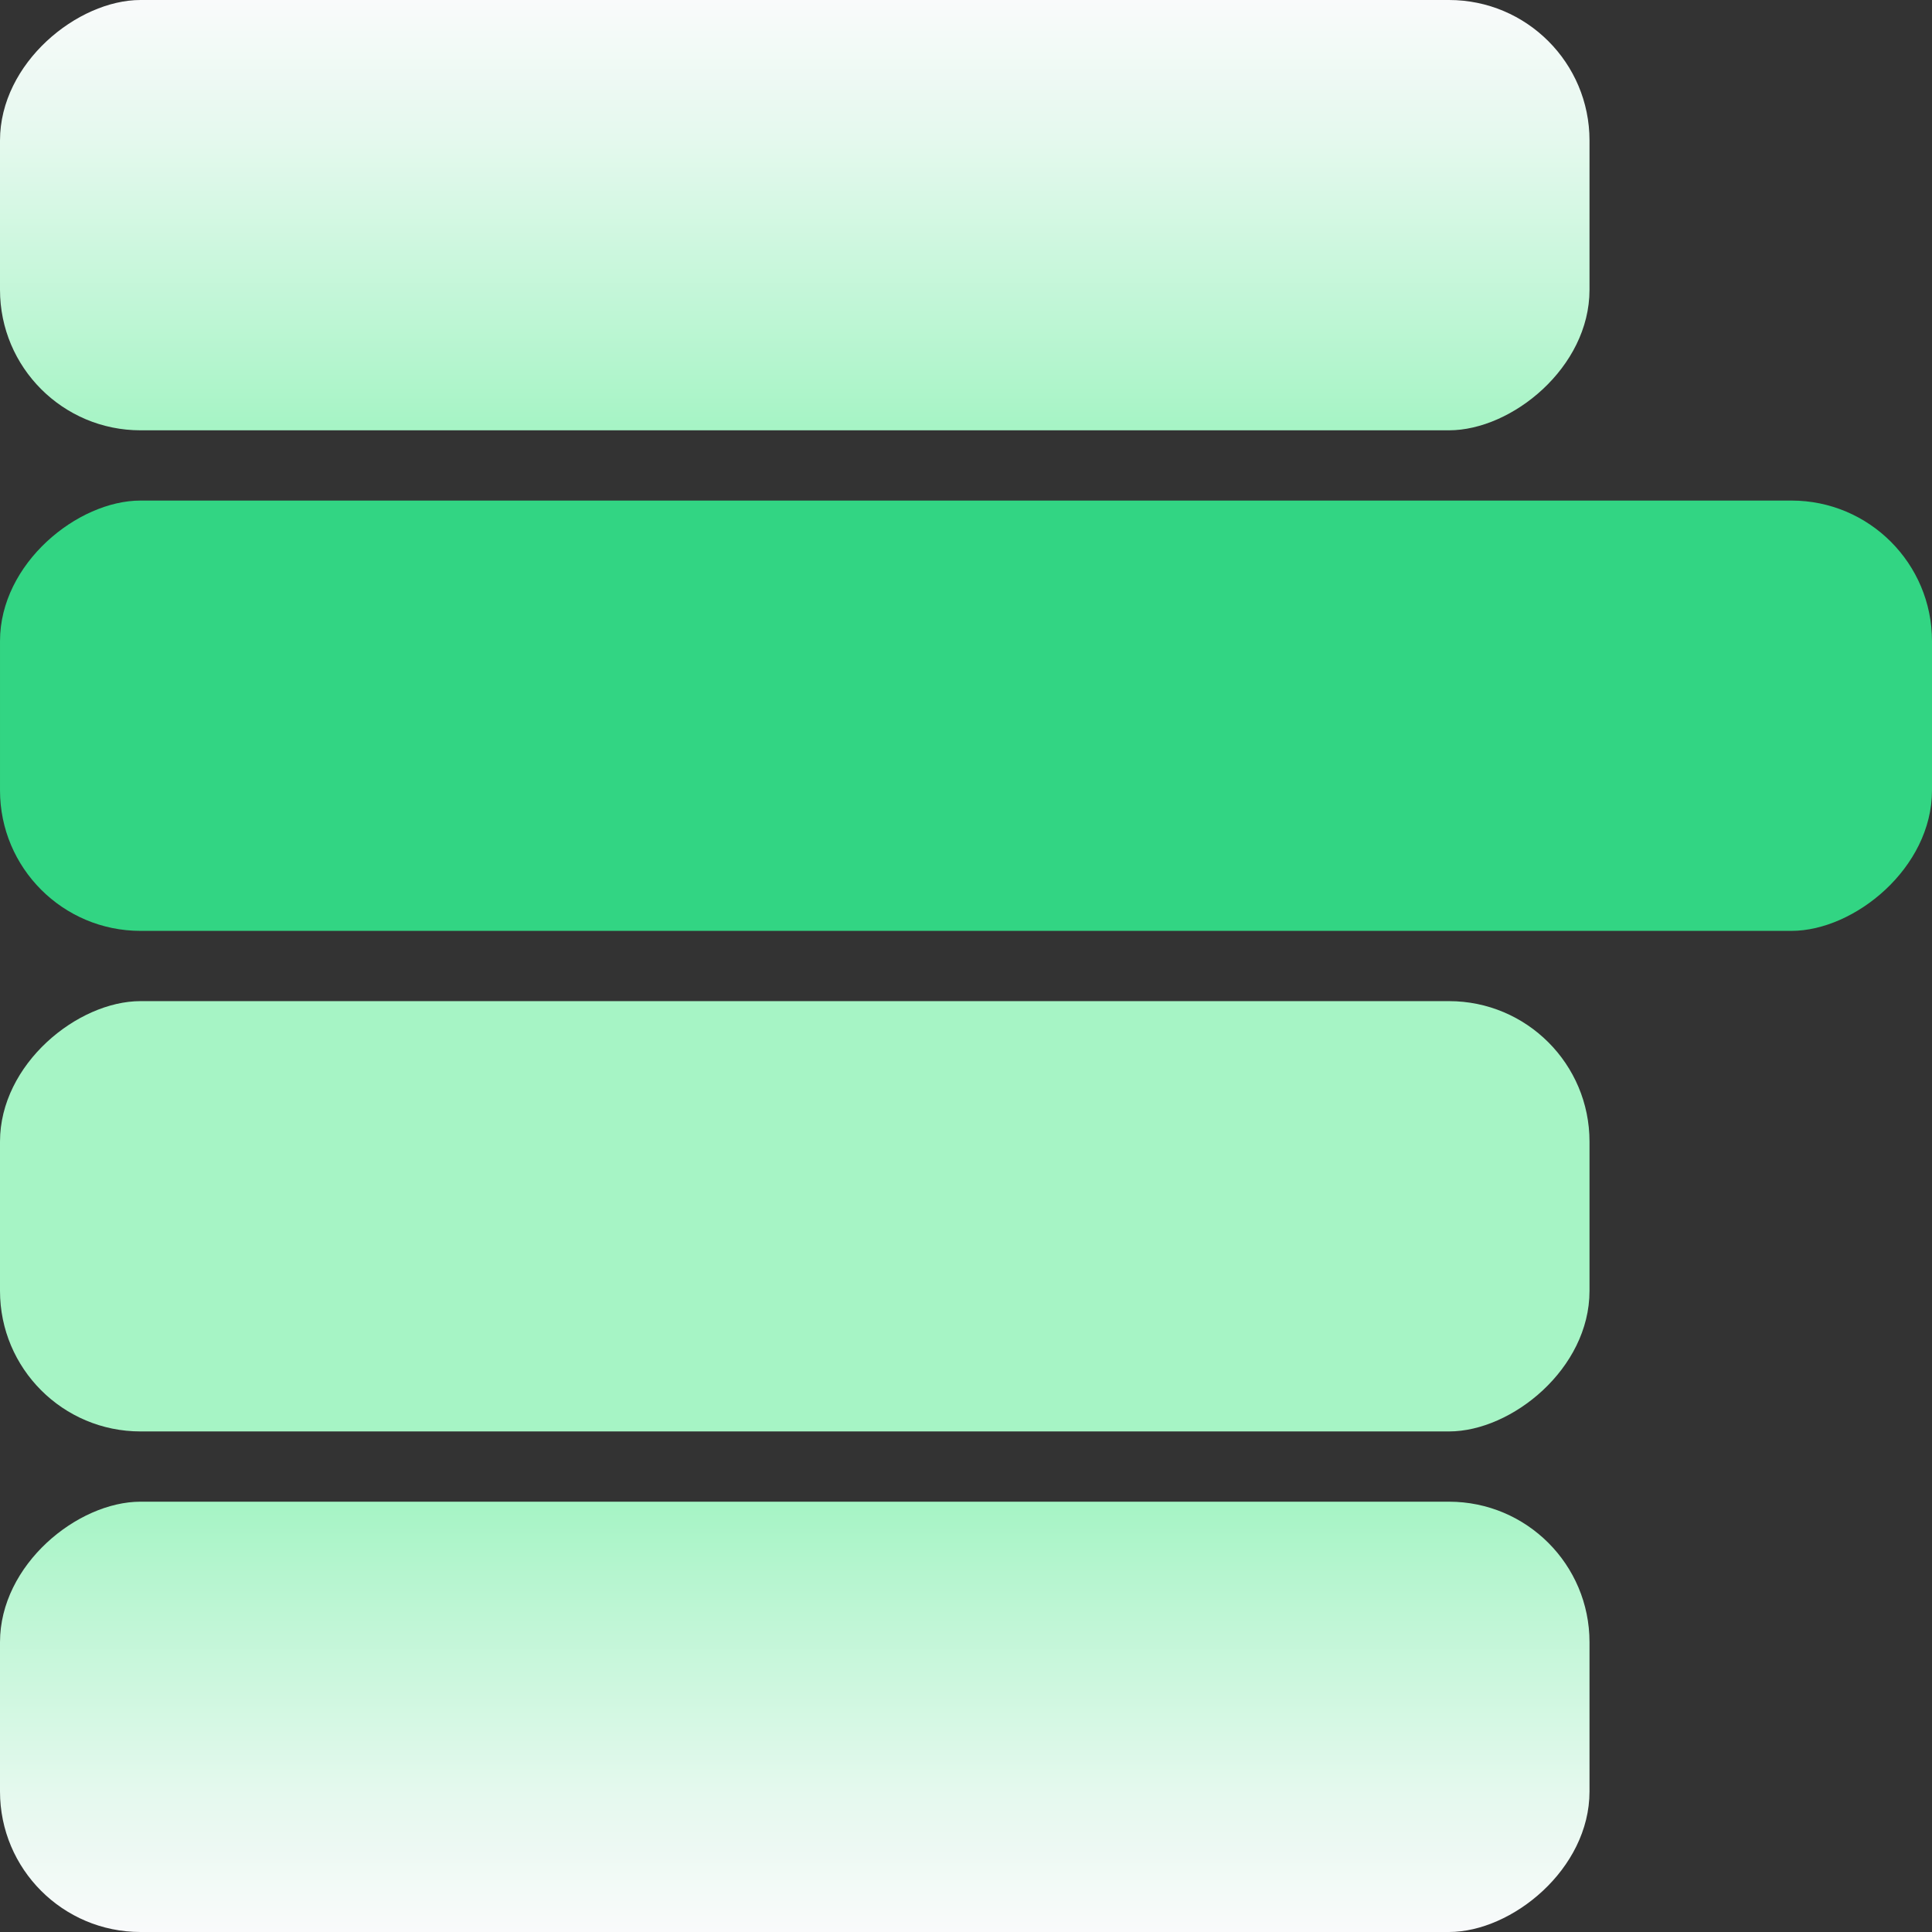
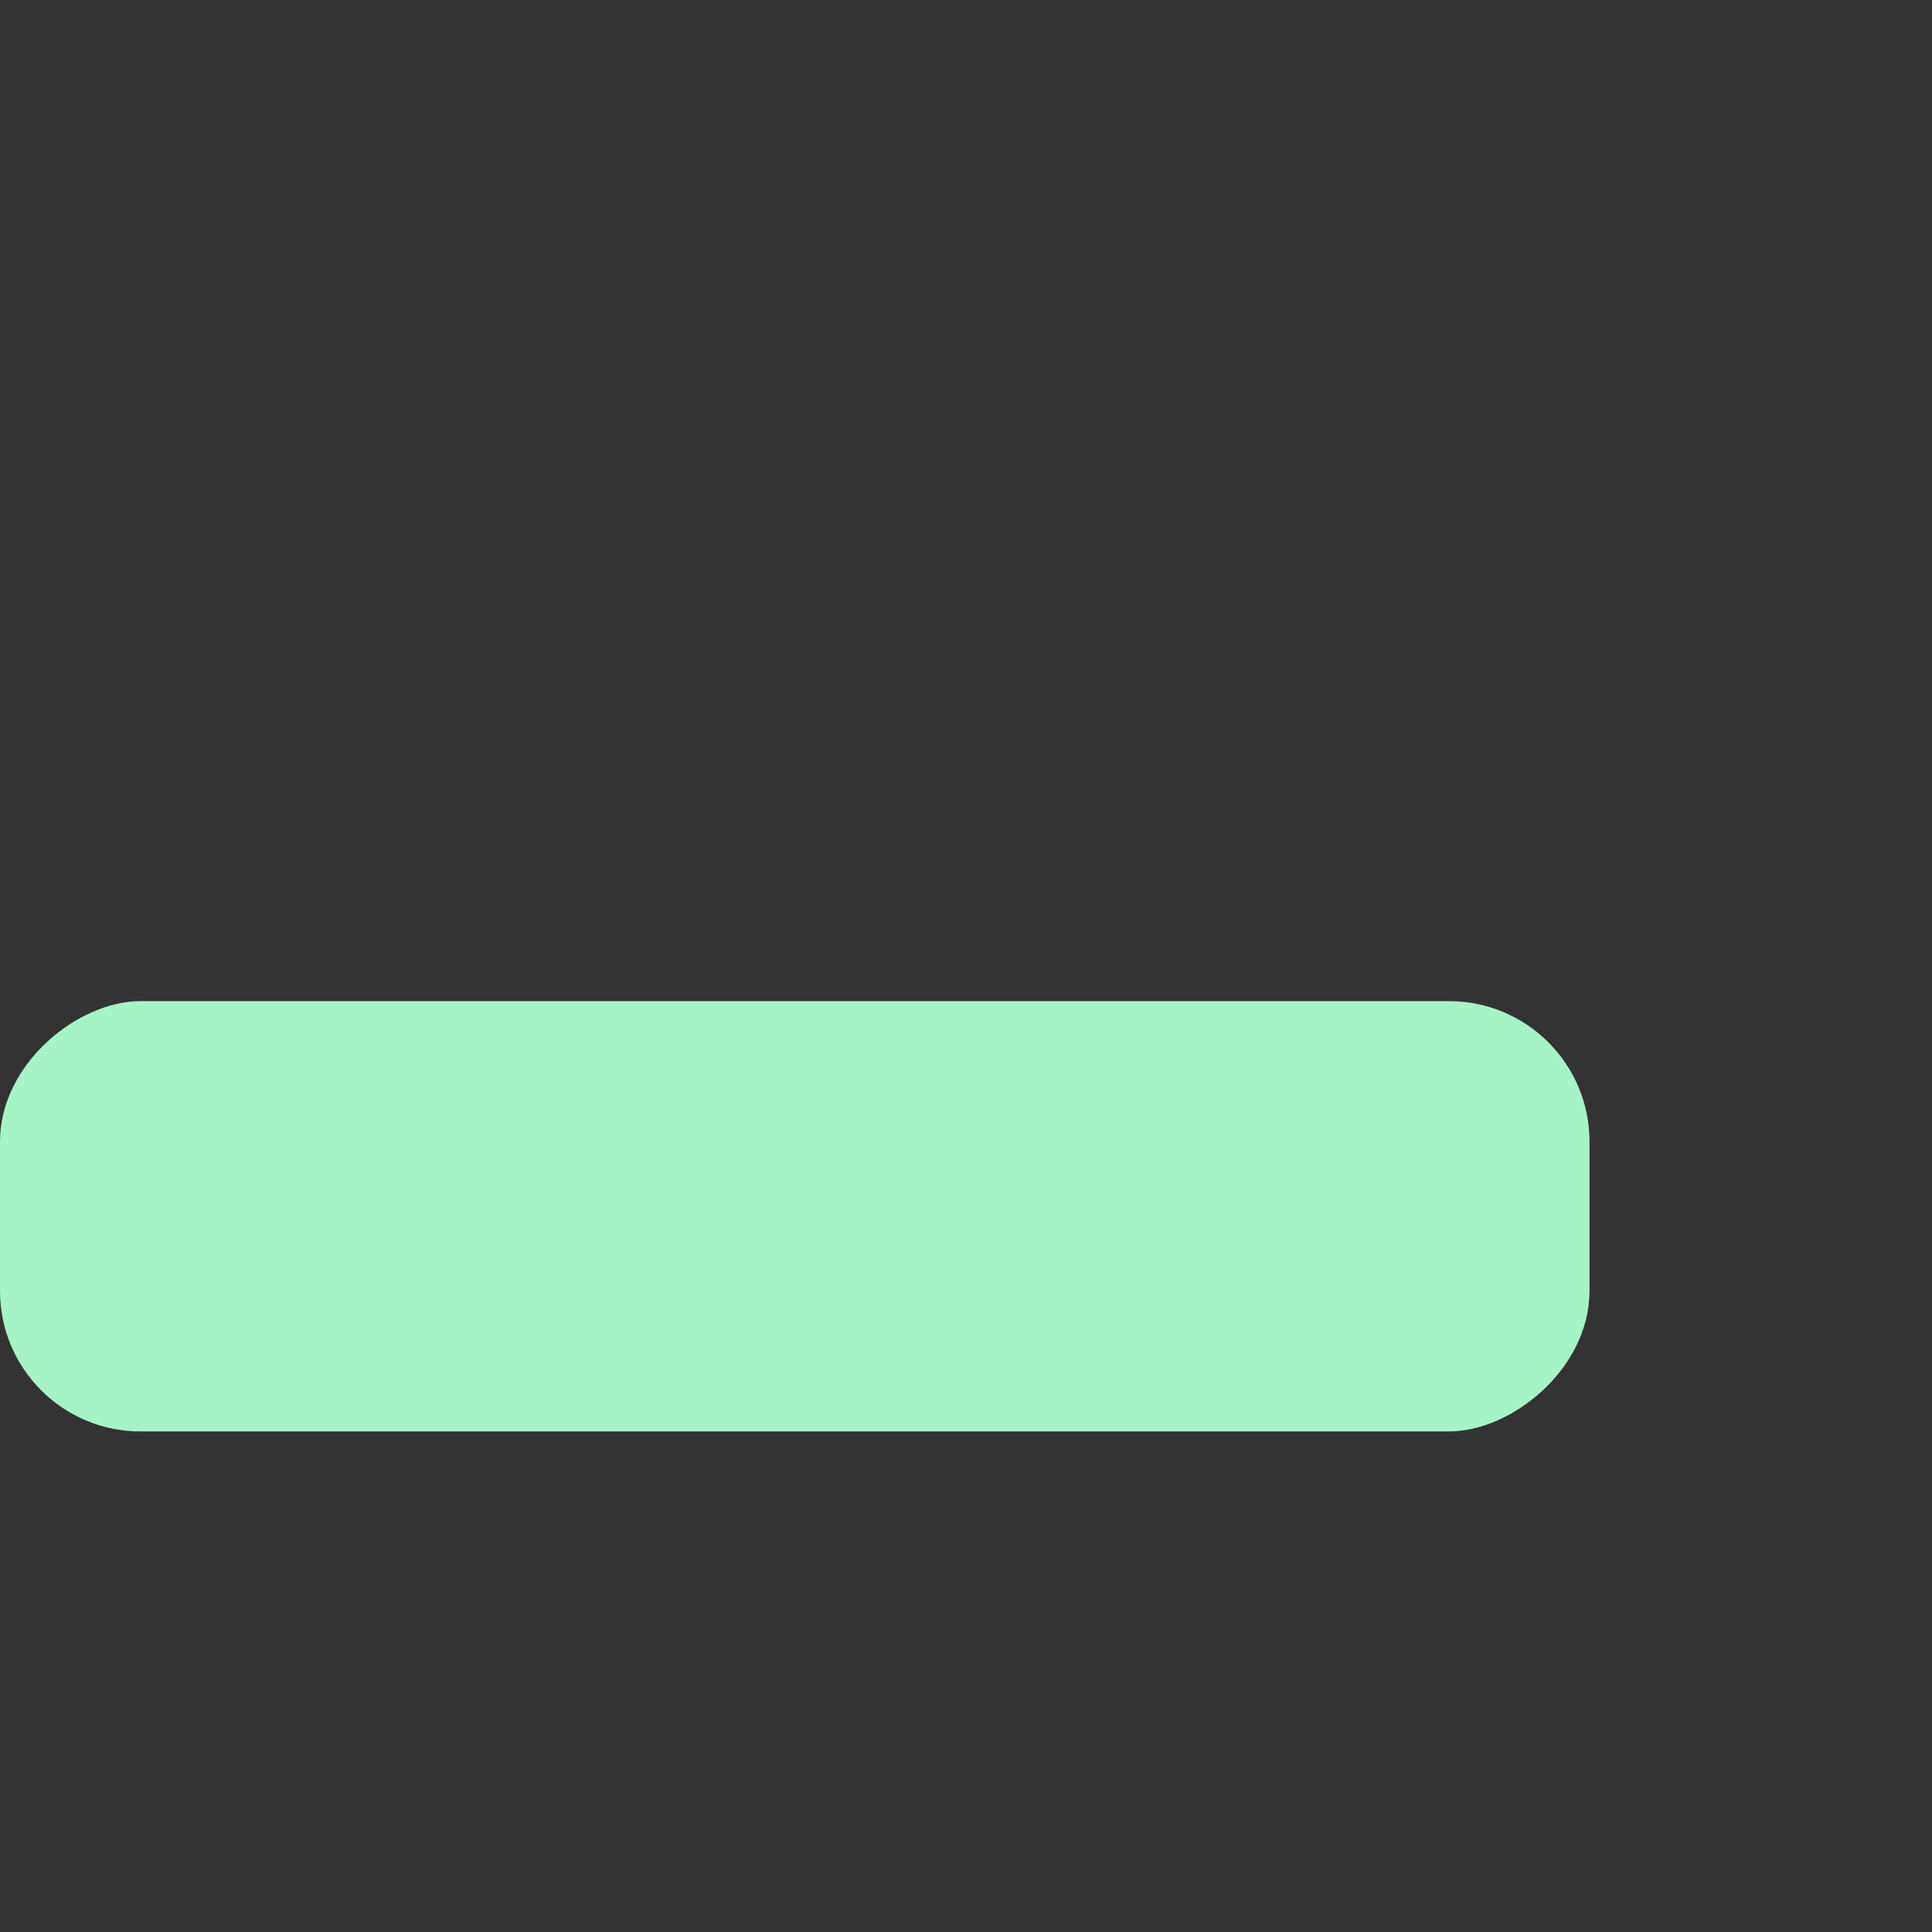
<svg xmlns="http://www.w3.org/2000/svg" width="220" height="220" viewBox="0 0 220 220" fill="none">
  <rect x="0" y="0" width="220" height="220" fill="#333333" stroke="none" />
-   <rect x="181" width="49" height="181" rx="16" transform="rotate(90 181 0)" fill="url(#paint0_linear_1663_1932)" />
-   <rect x="220" y="57" width="49" height="220" rx="16" transform="rotate(90 220 57)" fill="#32D583" />
  <rect x="181" y="114" width="49" height="181" rx="16" transform="rotate(90 181 114)" fill="#A6F4C5" />
-   <rect y="220" width="49" height="181" rx="16" transform="rotate(-90 0 220)" fill="url(#paint1_linear_1663_1932)" />
  <defs>
    <linearGradient id="paint0_linear_1663_1932" x1="229.75" y1="90.5" x2="181" y2="90.5" gradientUnits="userSpaceOnUse">
      <stop stop-color="#A6F4C5" />
      <stop offset="0.678" stop-color="#E5F9EE" />
      <stop offset="1" stop-color="#F9FAFB" />
    </linearGradient>
    <linearGradient id="paint1_linear_1663_1932" x1="48.75" y1="310.5" x2="5.64366e-06" y2="310.5" gradientUnits="userSpaceOnUse">
      <stop stop-color="#A6F4C5" />
      <stop offset="0.678" stop-color="#E5F9EE" />
      <stop offset="1" stop-color="#F9FAFB" />
    </linearGradient>
  </defs>
</svg>